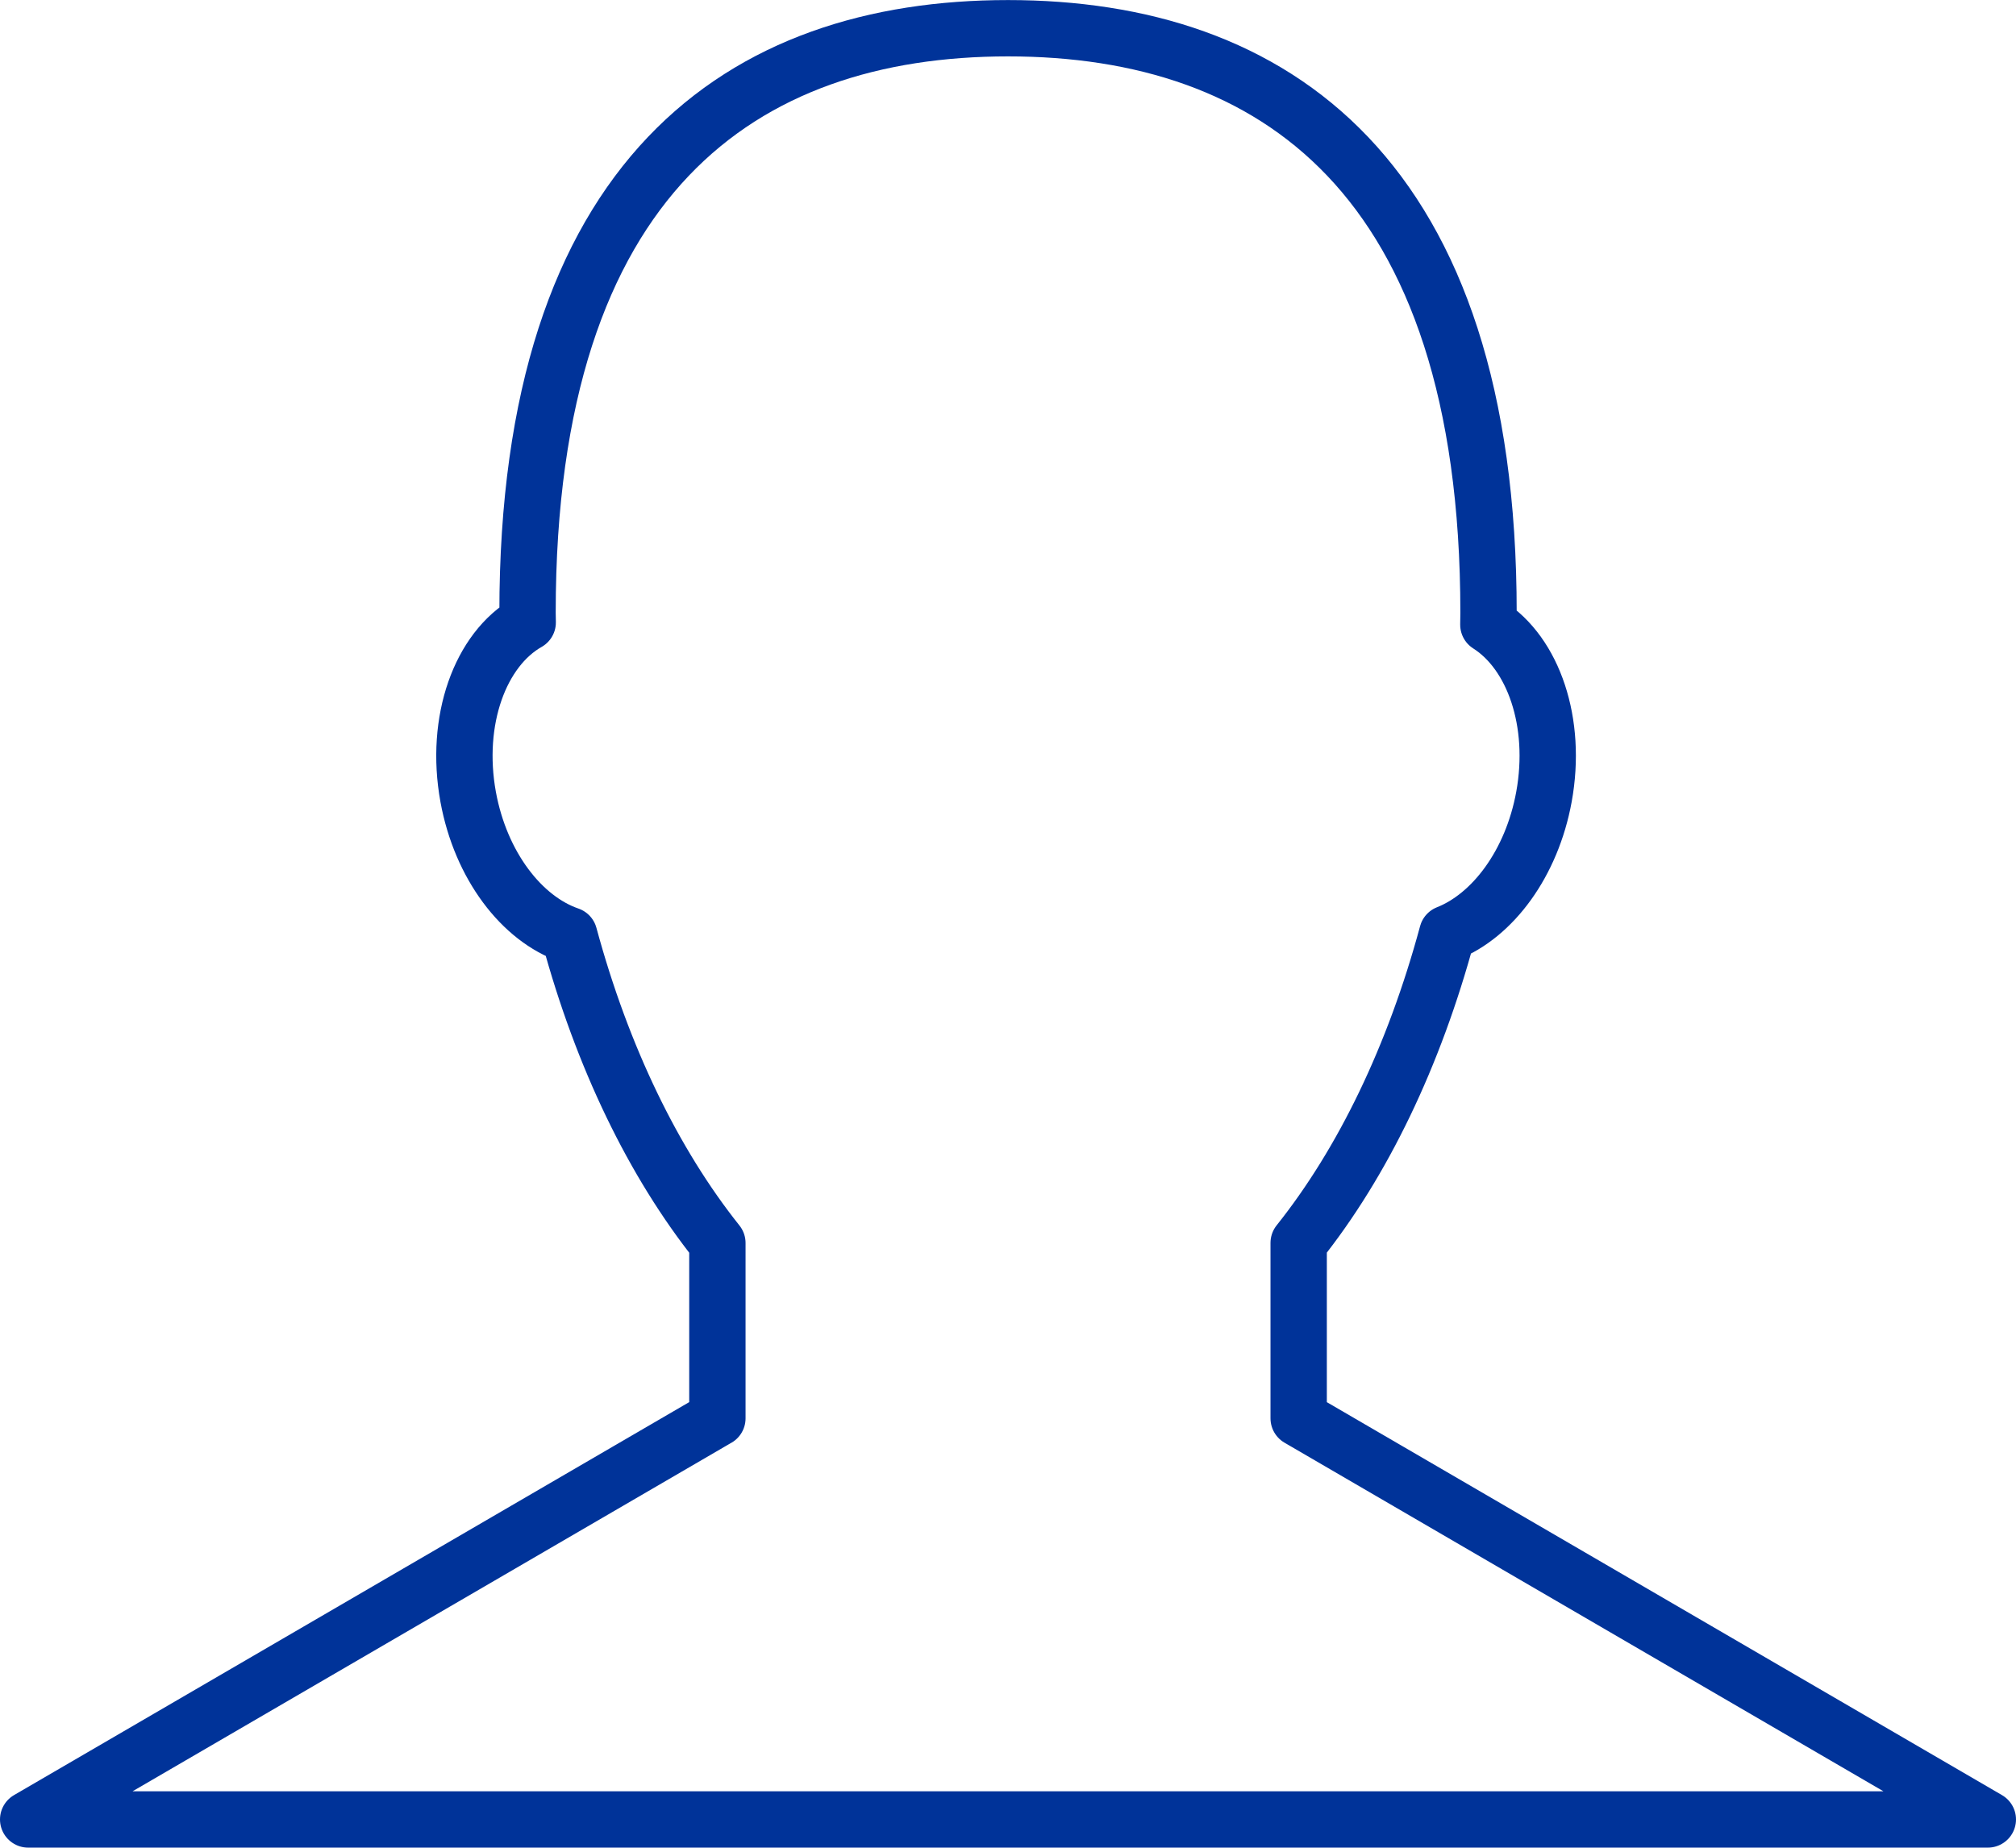
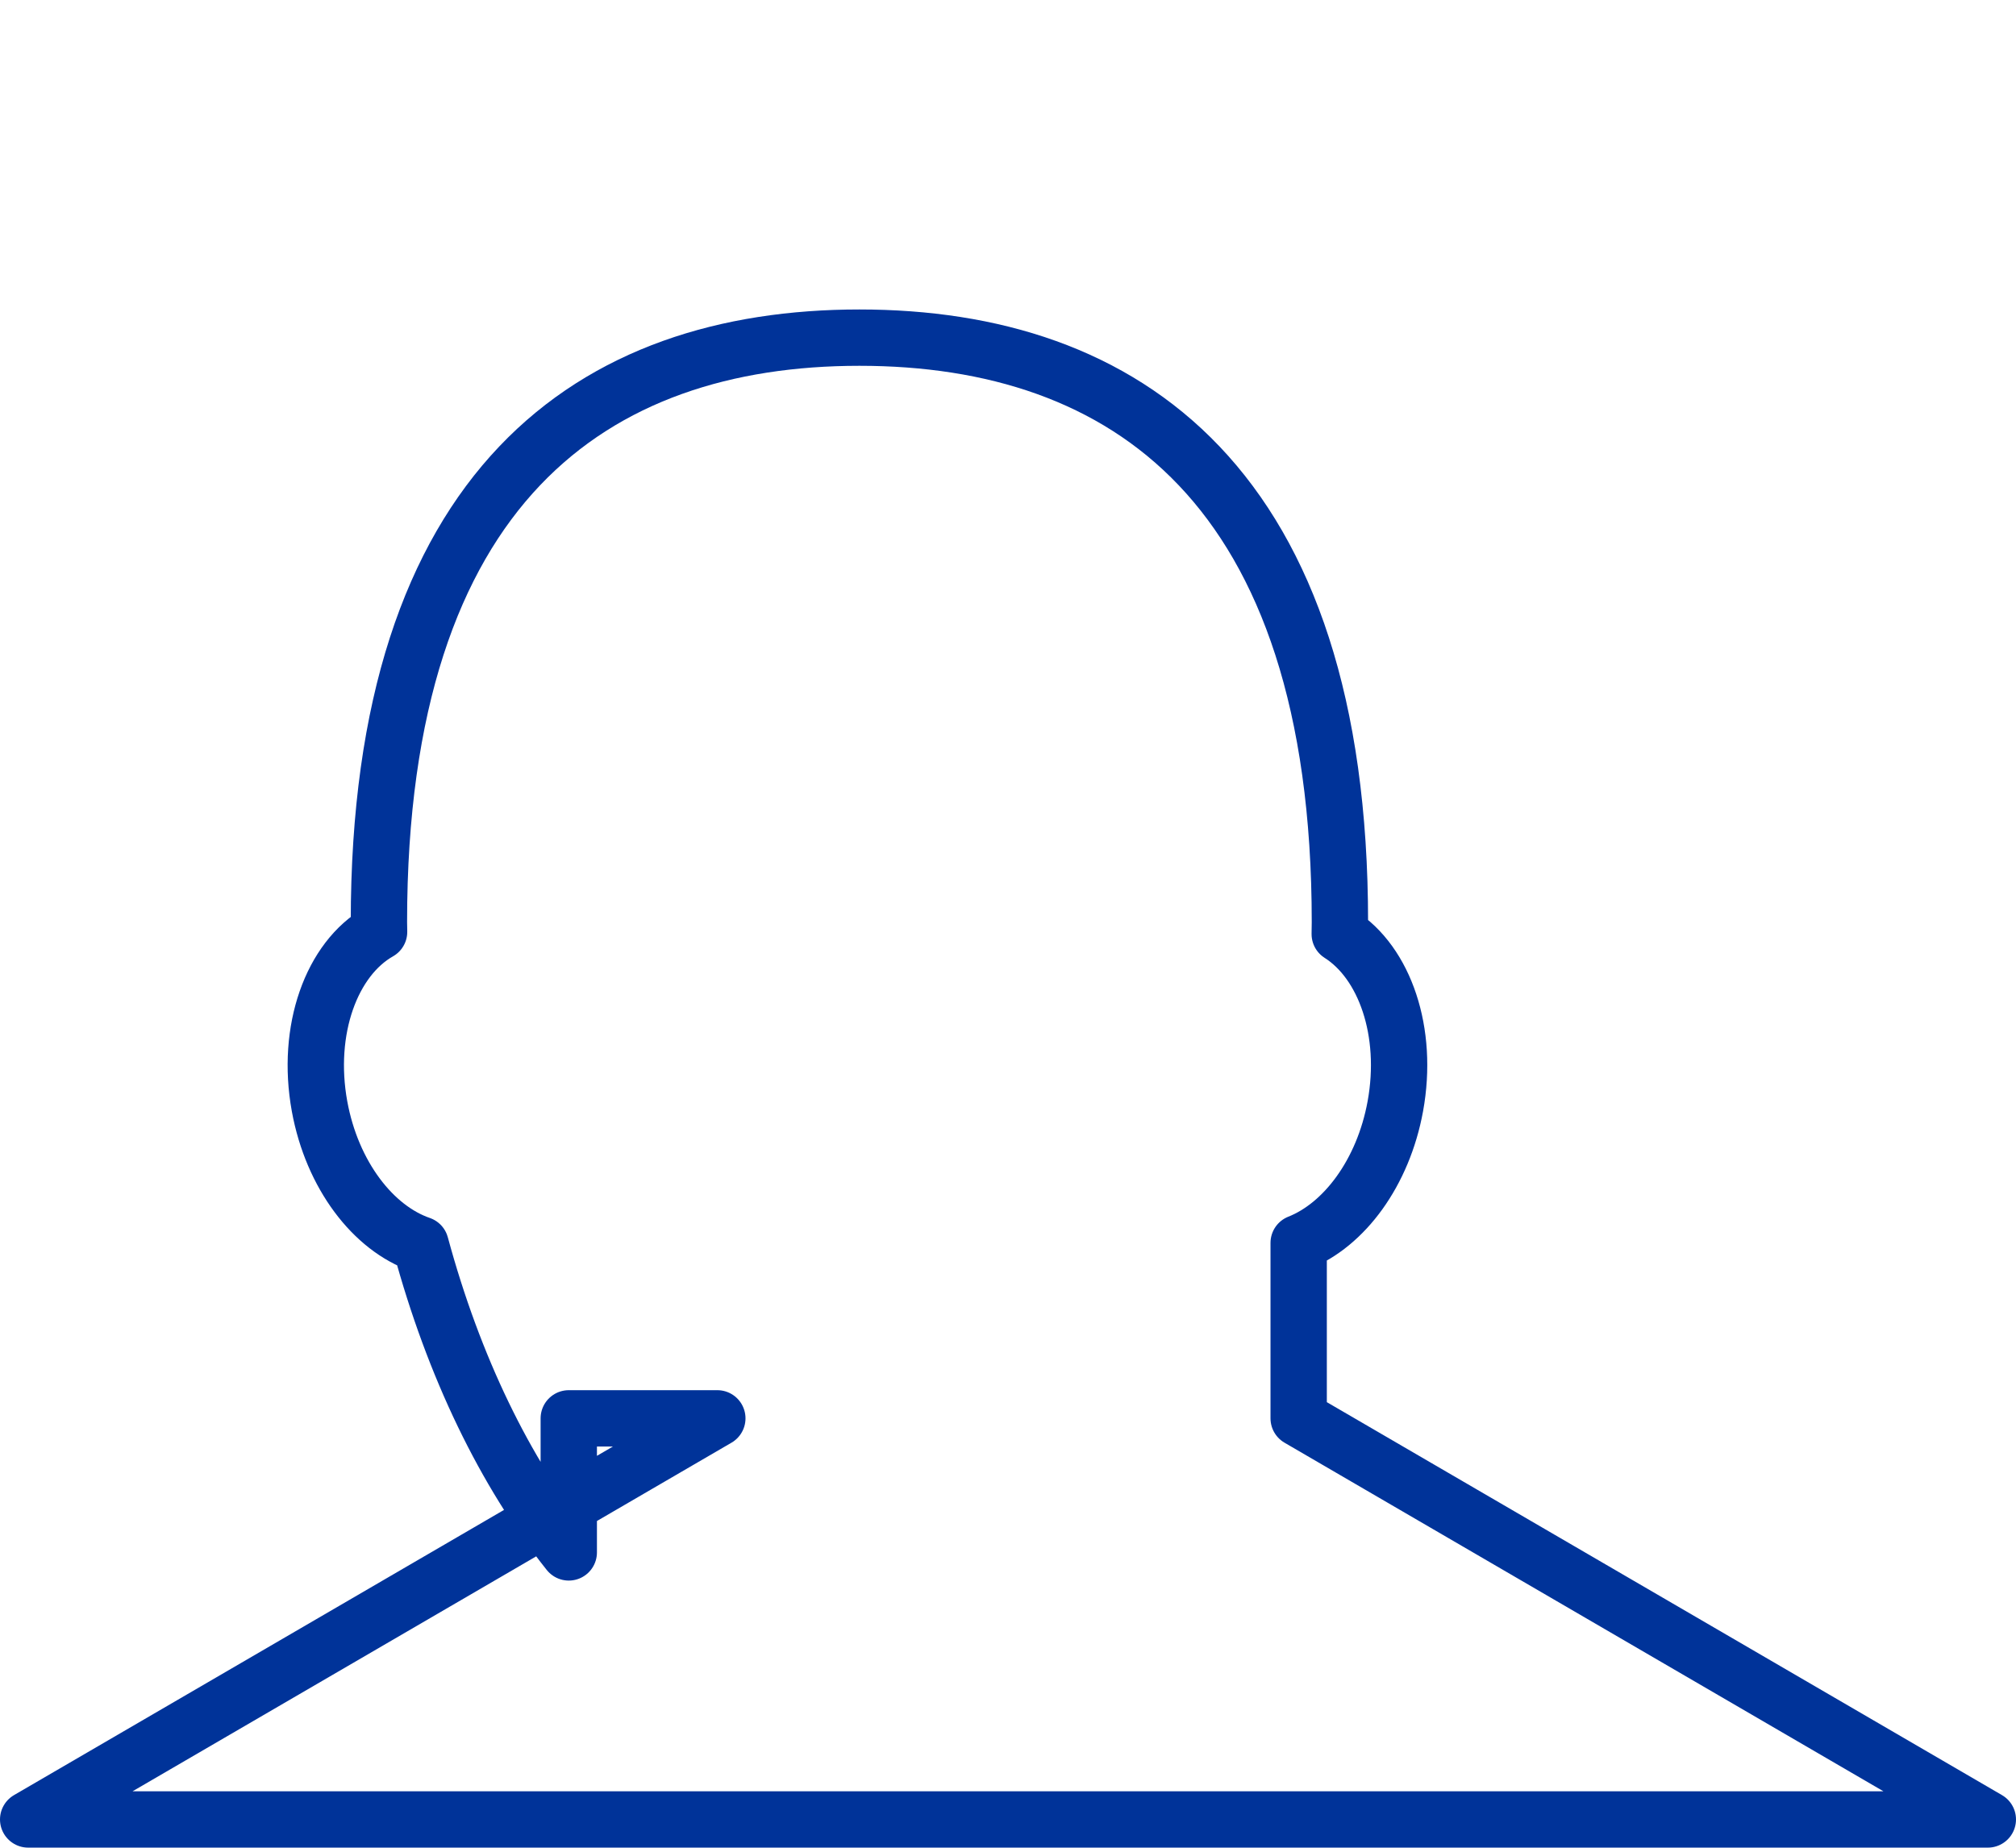
<svg xmlns="http://www.w3.org/2000/svg" version="1.1" x="0px" y="0px" viewBox="0 0 35.785 32.801" style="enable-background:new 0 0 35.785 32.801;" xml:space="preserve">
  <g id="Interview_Bleu_Baloise">
-     <path style="fill:none;stroke:#003399;stroke-linecap:round;stroke-linejoin:round;stroke-miterlimit:10;" d="M12.733,25.18   L0.5,32.301h34.785L23.052,25.18v-3.115c1.138-1.427,2.05-3.314,2.638-5.493c0.808-0.319,1.5-1.243,1.716-2.426   c0.241-1.321-0.188-2.549-0.987-3.056c0.001-0.071,0.003-0.141,0.003-0.213c0-7.762-3.819-10.376-8.529-10.376   c-4.711,0-8.529,2.614-8.529,10.376c0,0.058,0.002,0.115,0.003,0.173c-0.843,0.479-1.304,1.738-1.057,3.097   c0.223,1.221,0.953,2.166,1.794,2.455c0.587,2.167,1.497,4.044,2.63,5.465V25.18z" />
+     <path style="fill:none;stroke:#003399;stroke-linecap:round;stroke-linejoin:round;stroke-miterlimit:10;" d="M12.733,25.18   L0.5,32.301h34.785L23.052,25.18v-3.115c0.808-0.319,1.5-1.243,1.716-2.426   c0.241-1.321-0.188-2.549-0.987-3.056c0.001-0.071,0.003-0.141,0.003-0.213c0-7.762-3.819-10.376-8.529-10.376   c-4.711,0-8.529,2.614-8.529,10.376c0,0.058,0.002,0.115,0.003,0.173c-0.843,0.479-1.304,1.738-1.057,3.097   c0.223,1.221,0.953,2.166,1.794,2.455c0.587,2.167,1.497,4.044,2.63,5.465V25.18z" />
  </g>
  <g id="Layer_1">
</g>
</svg>